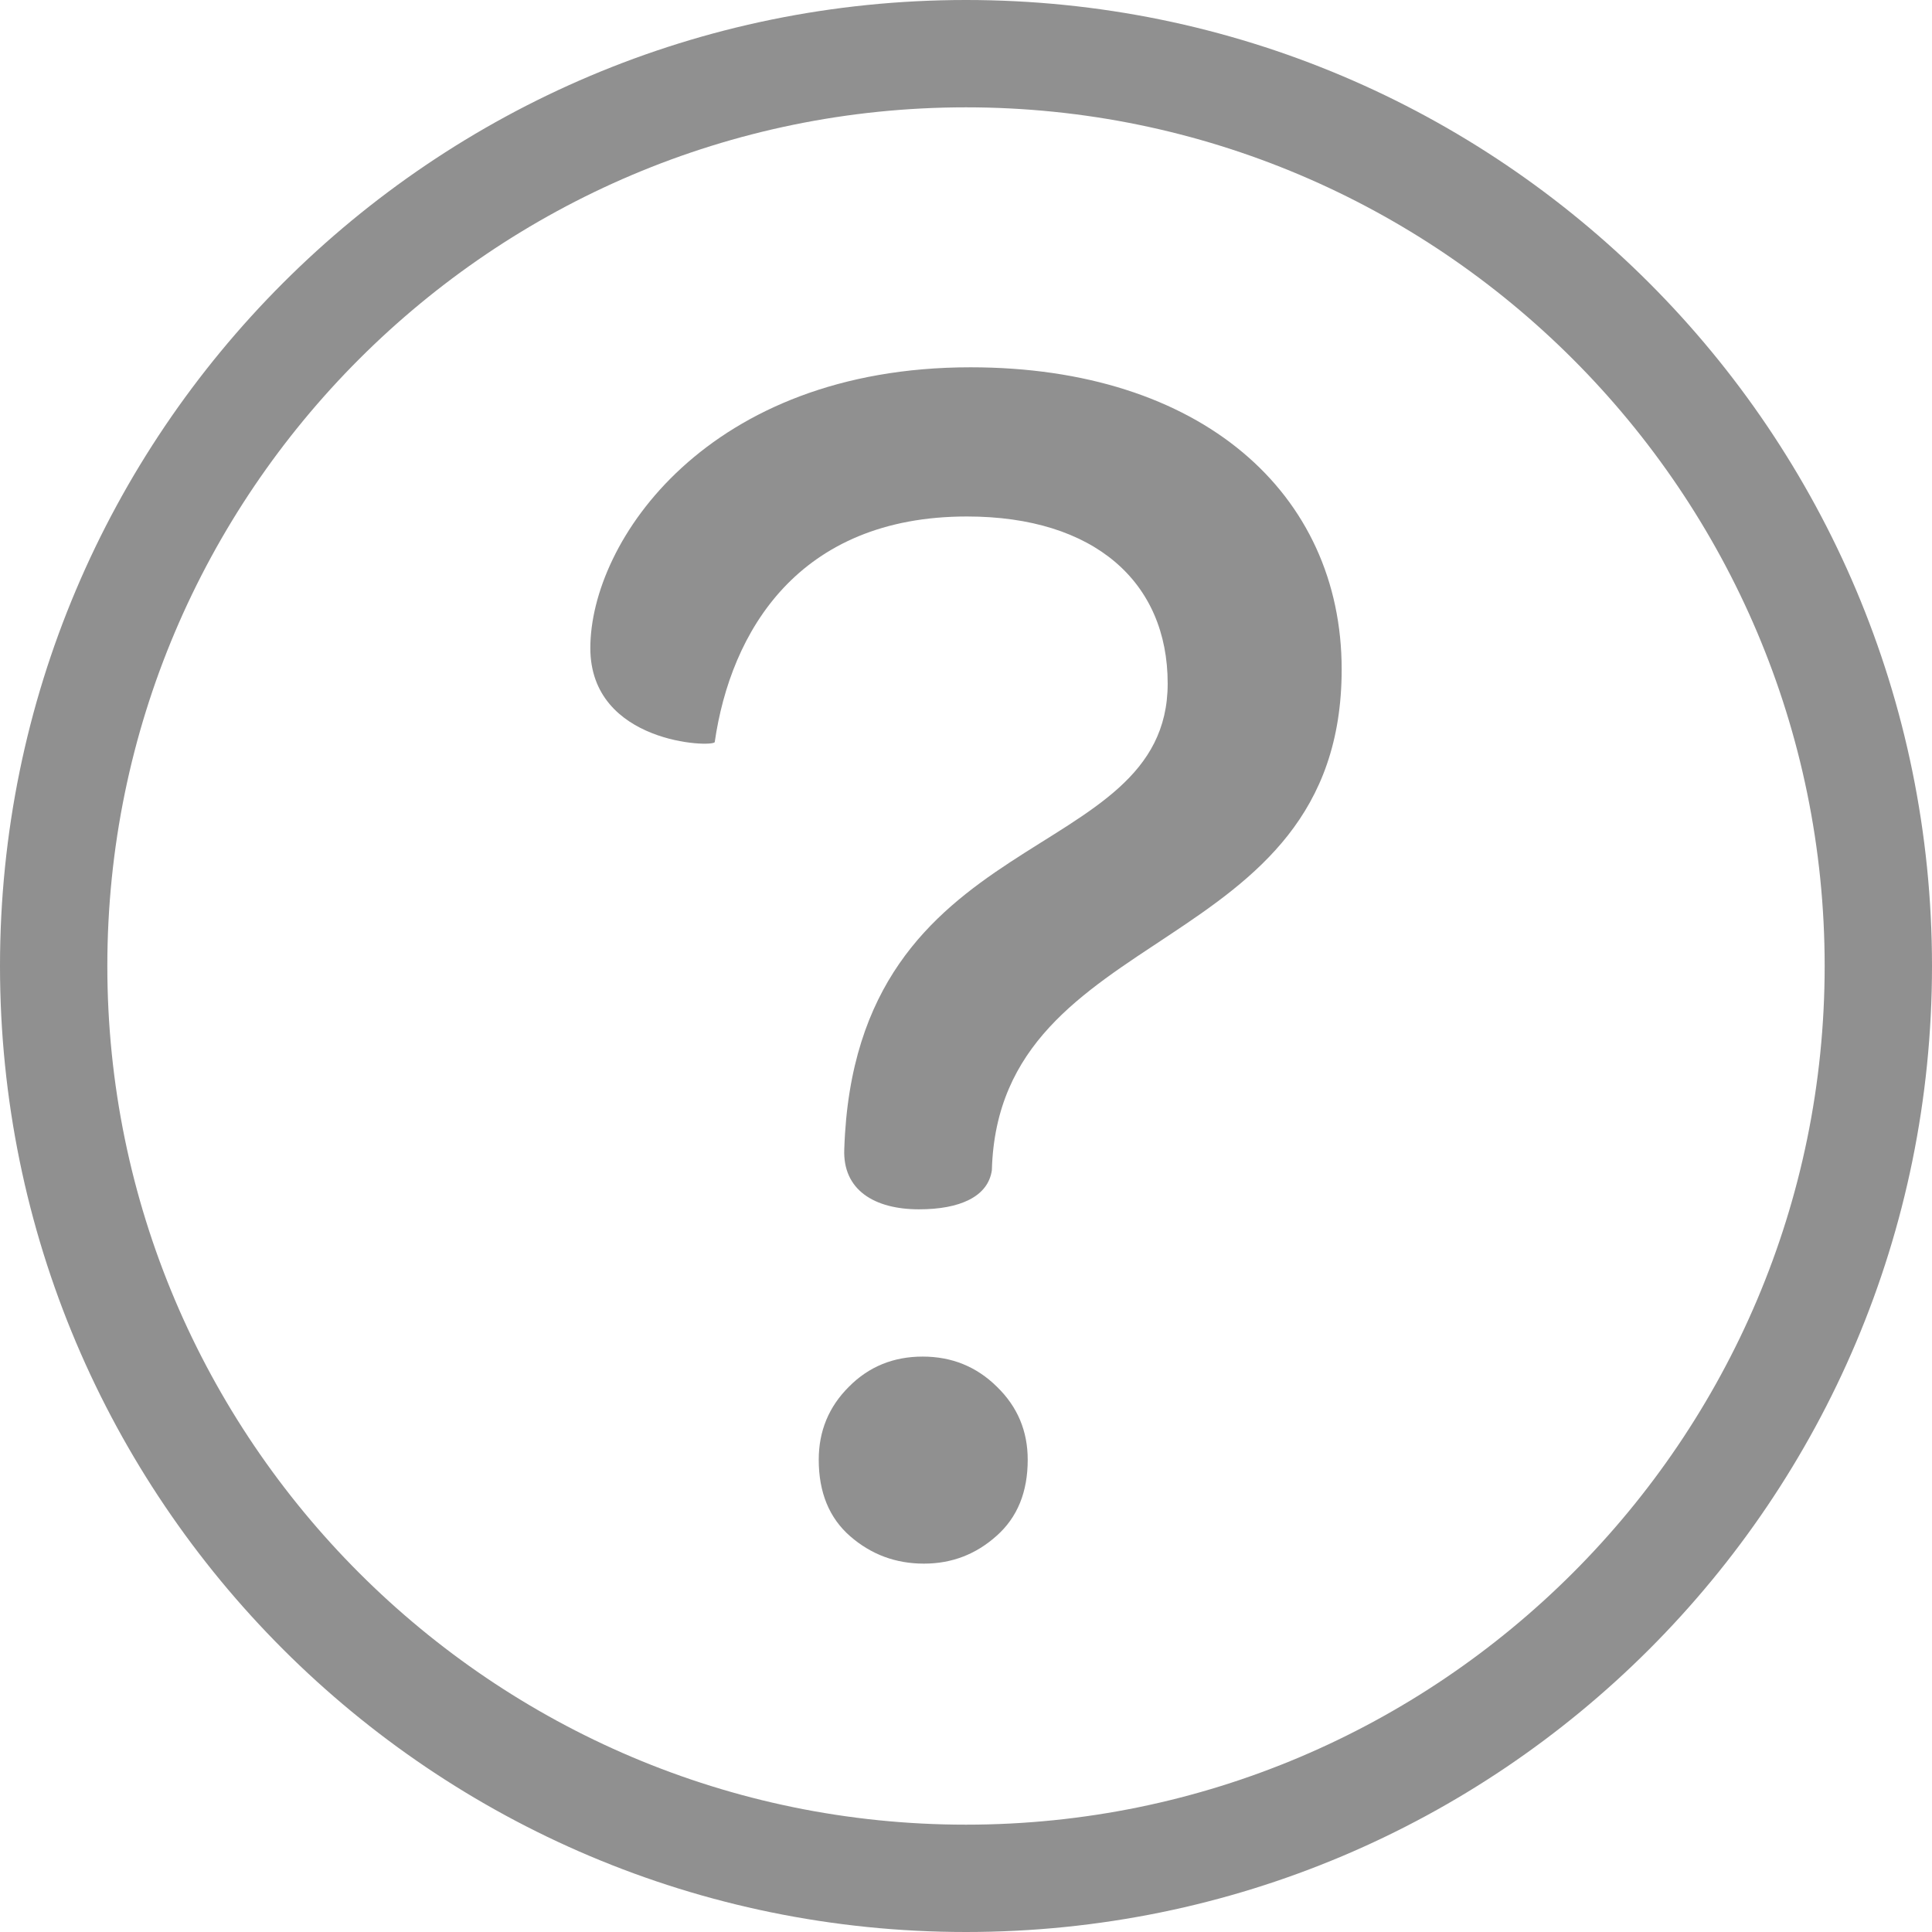
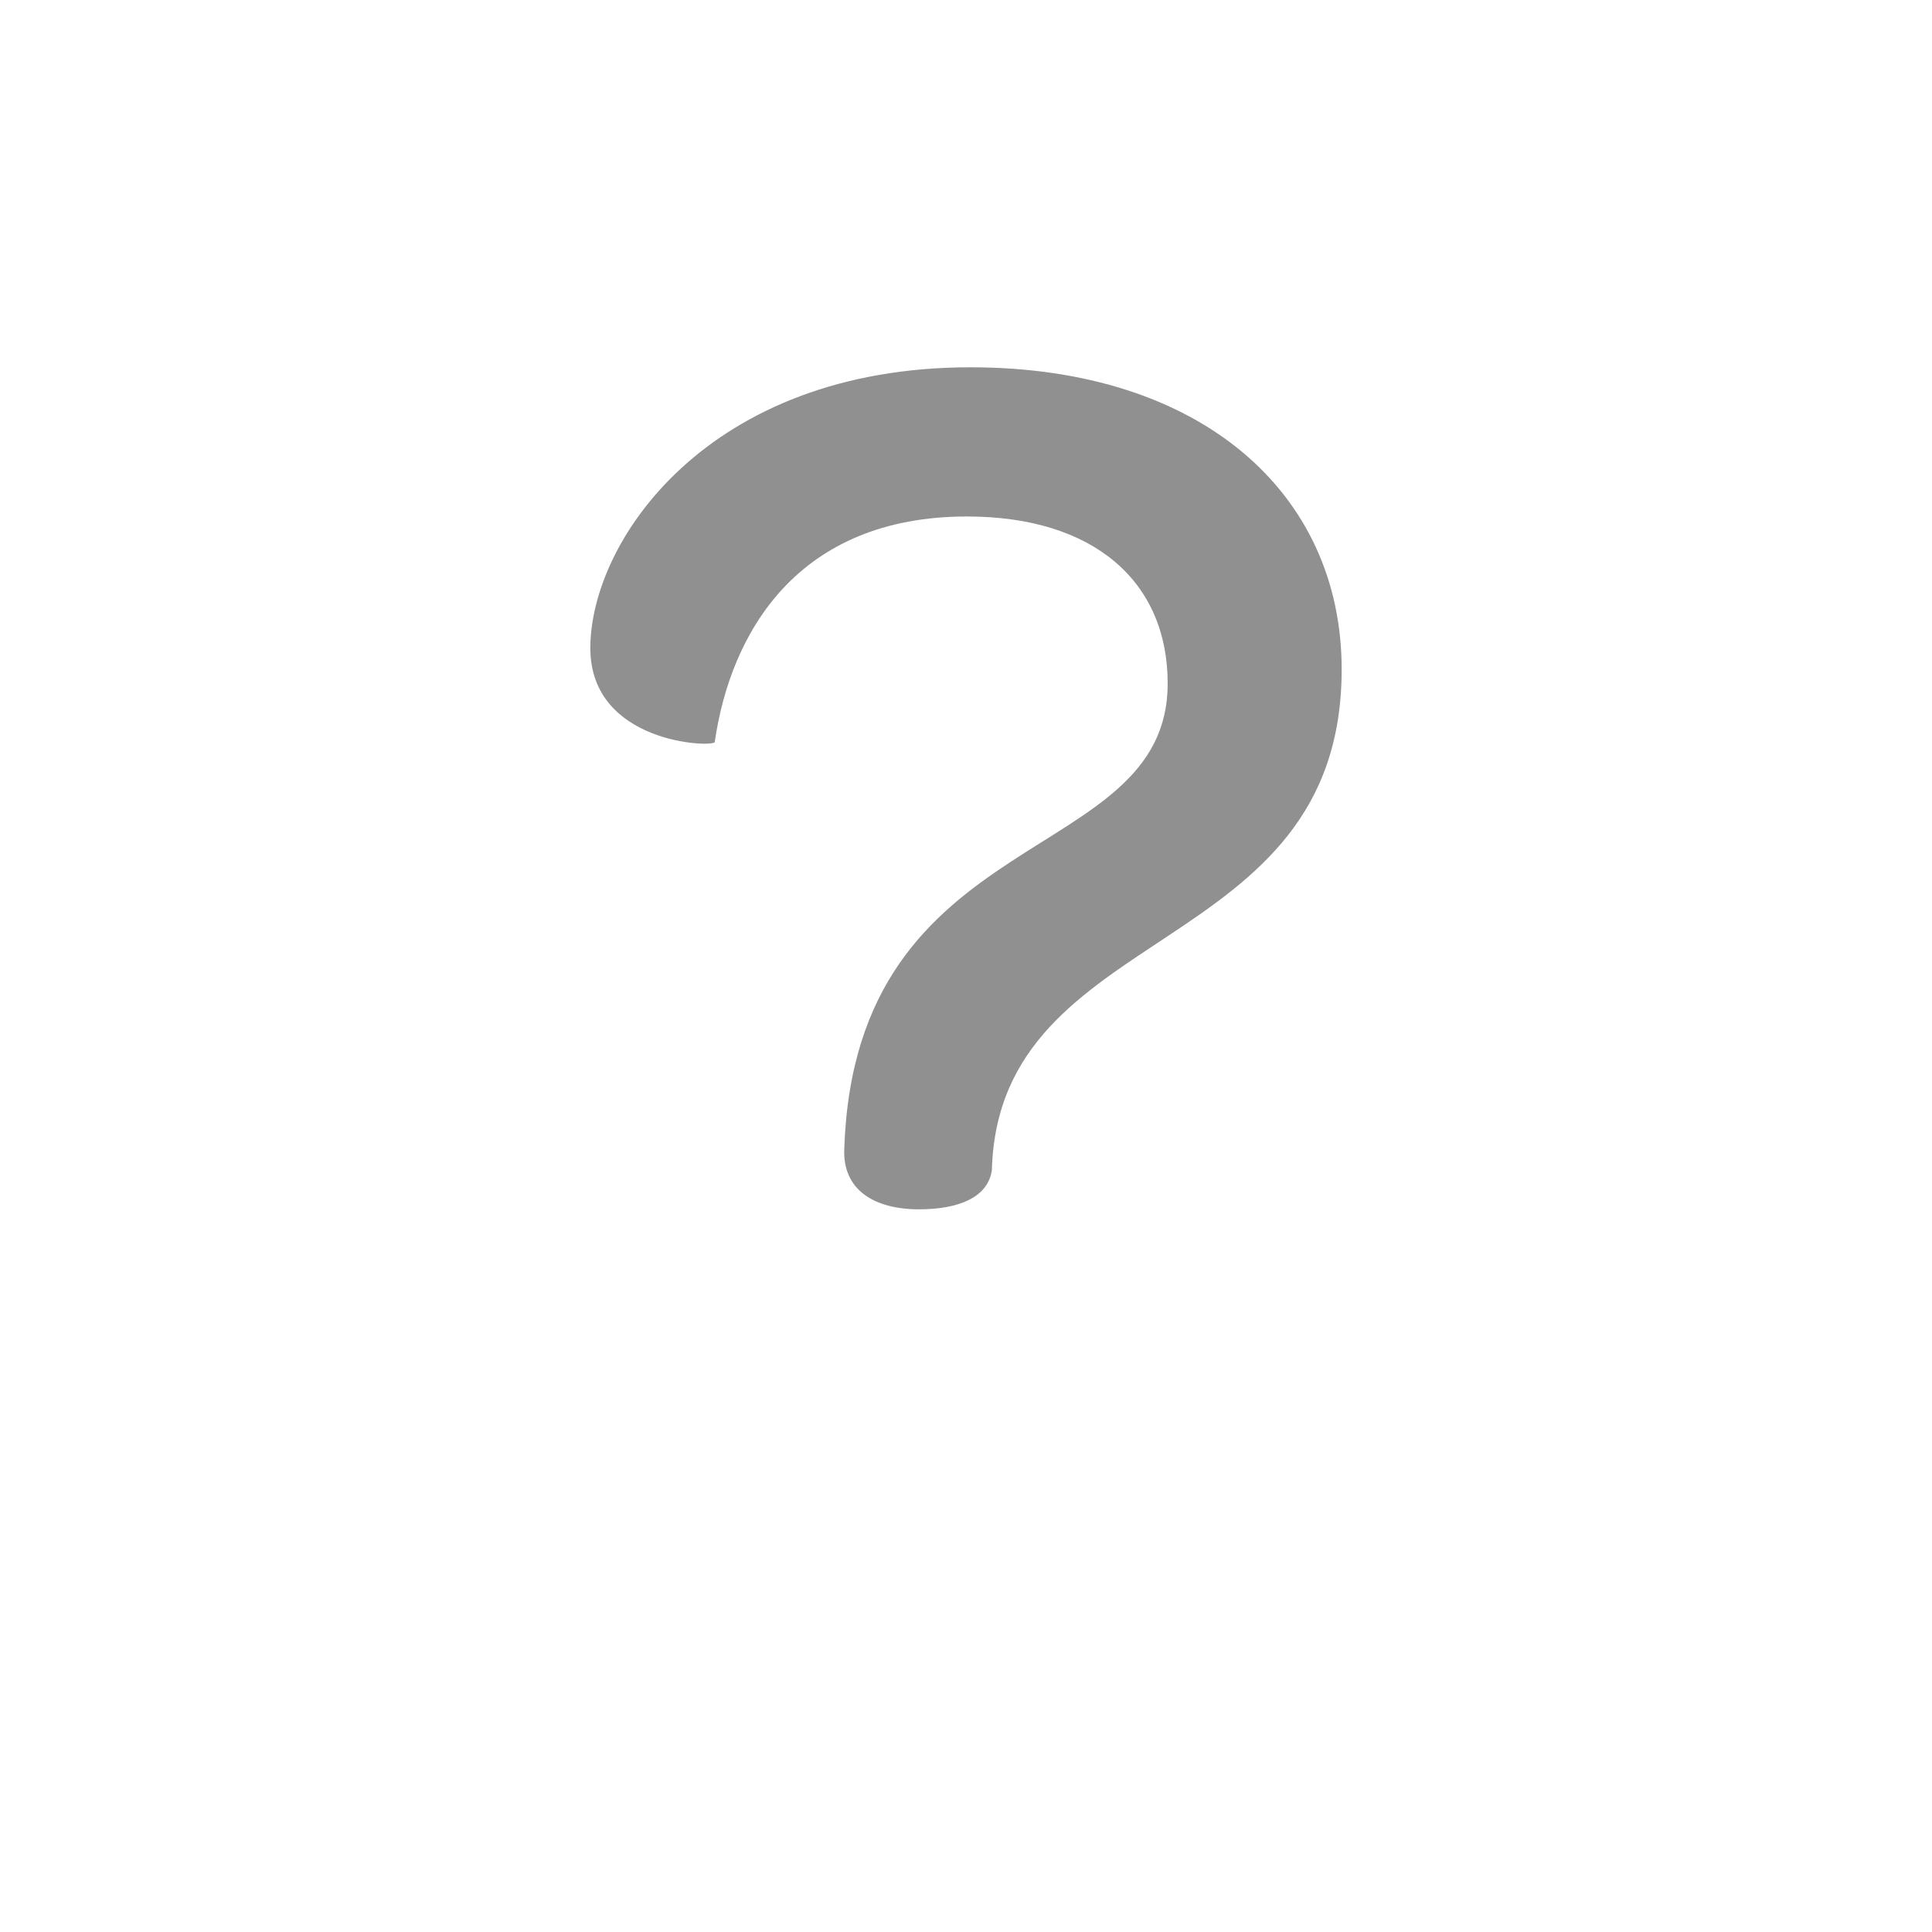
<svg xmlns="http://www.w3.org/2000/svg" width="18px" height="18px" viewBox="0 0 18 18" version="1.1">
  <title>C10509DD-423D-42CF-ADEE-F9BA758D3082@3x</title>
  <desc>Created with sketchtool.</desc>
  <defs />
  <g id="PDP-one-page" stroke="none" stroke-width="1" fill="none" fill-rule="evenodd">
    <g id="APC-PDP-Current" transform="translate(-980, -596)" fill="#909090">
      <g id="support" transform="translate(223, 562)">
        <g id="icons/faq">
          <g transform="translate(757, 34)">
-             <path d="M9,0 C4.031,0 0,4.031 0,9 C0,13.975 4.031,18 9,18 C13.975,18 18,13.975 18,9 C18,4.031 13.975,0 9,0 M9,1 C13.411,1 17,4.589 17,9 C17,13.411 13.411,17 9,17 C4.589,17 1,13.411 1,9 C1,4.589 4.589,1 9,1" id="Fill-6871" />
            <path d="M7.866,10.704 C7.966,7.643 10.879,8.089 10.879,6.368 C10.879,5.425 10.199,4.812 9.009,4.812 C7.435,4.812 6.807,5.888 6.659,6.914 C6.642,6.965 5.5,6.931 5.5,6.038 C5.5,5.043 6.593,3.422 9.042,3.422 C11.193,3.422 12.5,4.597 12.5,6.236 C12.5,8.95 9.305,8.569 9.241,10.902 C9.206,11.15 8.942,11.267 8.562,11.267 C8.147,11.267 7.849,11.087 7.866,10.704" id="Fill-6873" />
-             <path d="M8.596,12.639 C8.325,12.639 8.095,12.732 7.909,12.92 C7.721,13.107 7.628,13.334 7.628,13.6 C7.628,13.905 7.726,14.143 7.921,14.313 C8.117,14.483 8.345,14.568 8.608,14.568 C8.867,14.568 9.092,14.482 9.285,14.309 C9.479,14.137 9.575,13.901 9.575,13.6 C9.575,13.334 9.481,13.107 9.288,12.92 C9.098,12.732 8.867,12.639 8.596,12.639" id="Fill-6875" />
          </g>
        </g>
      </g>
    </g>
  </g>
</svg>